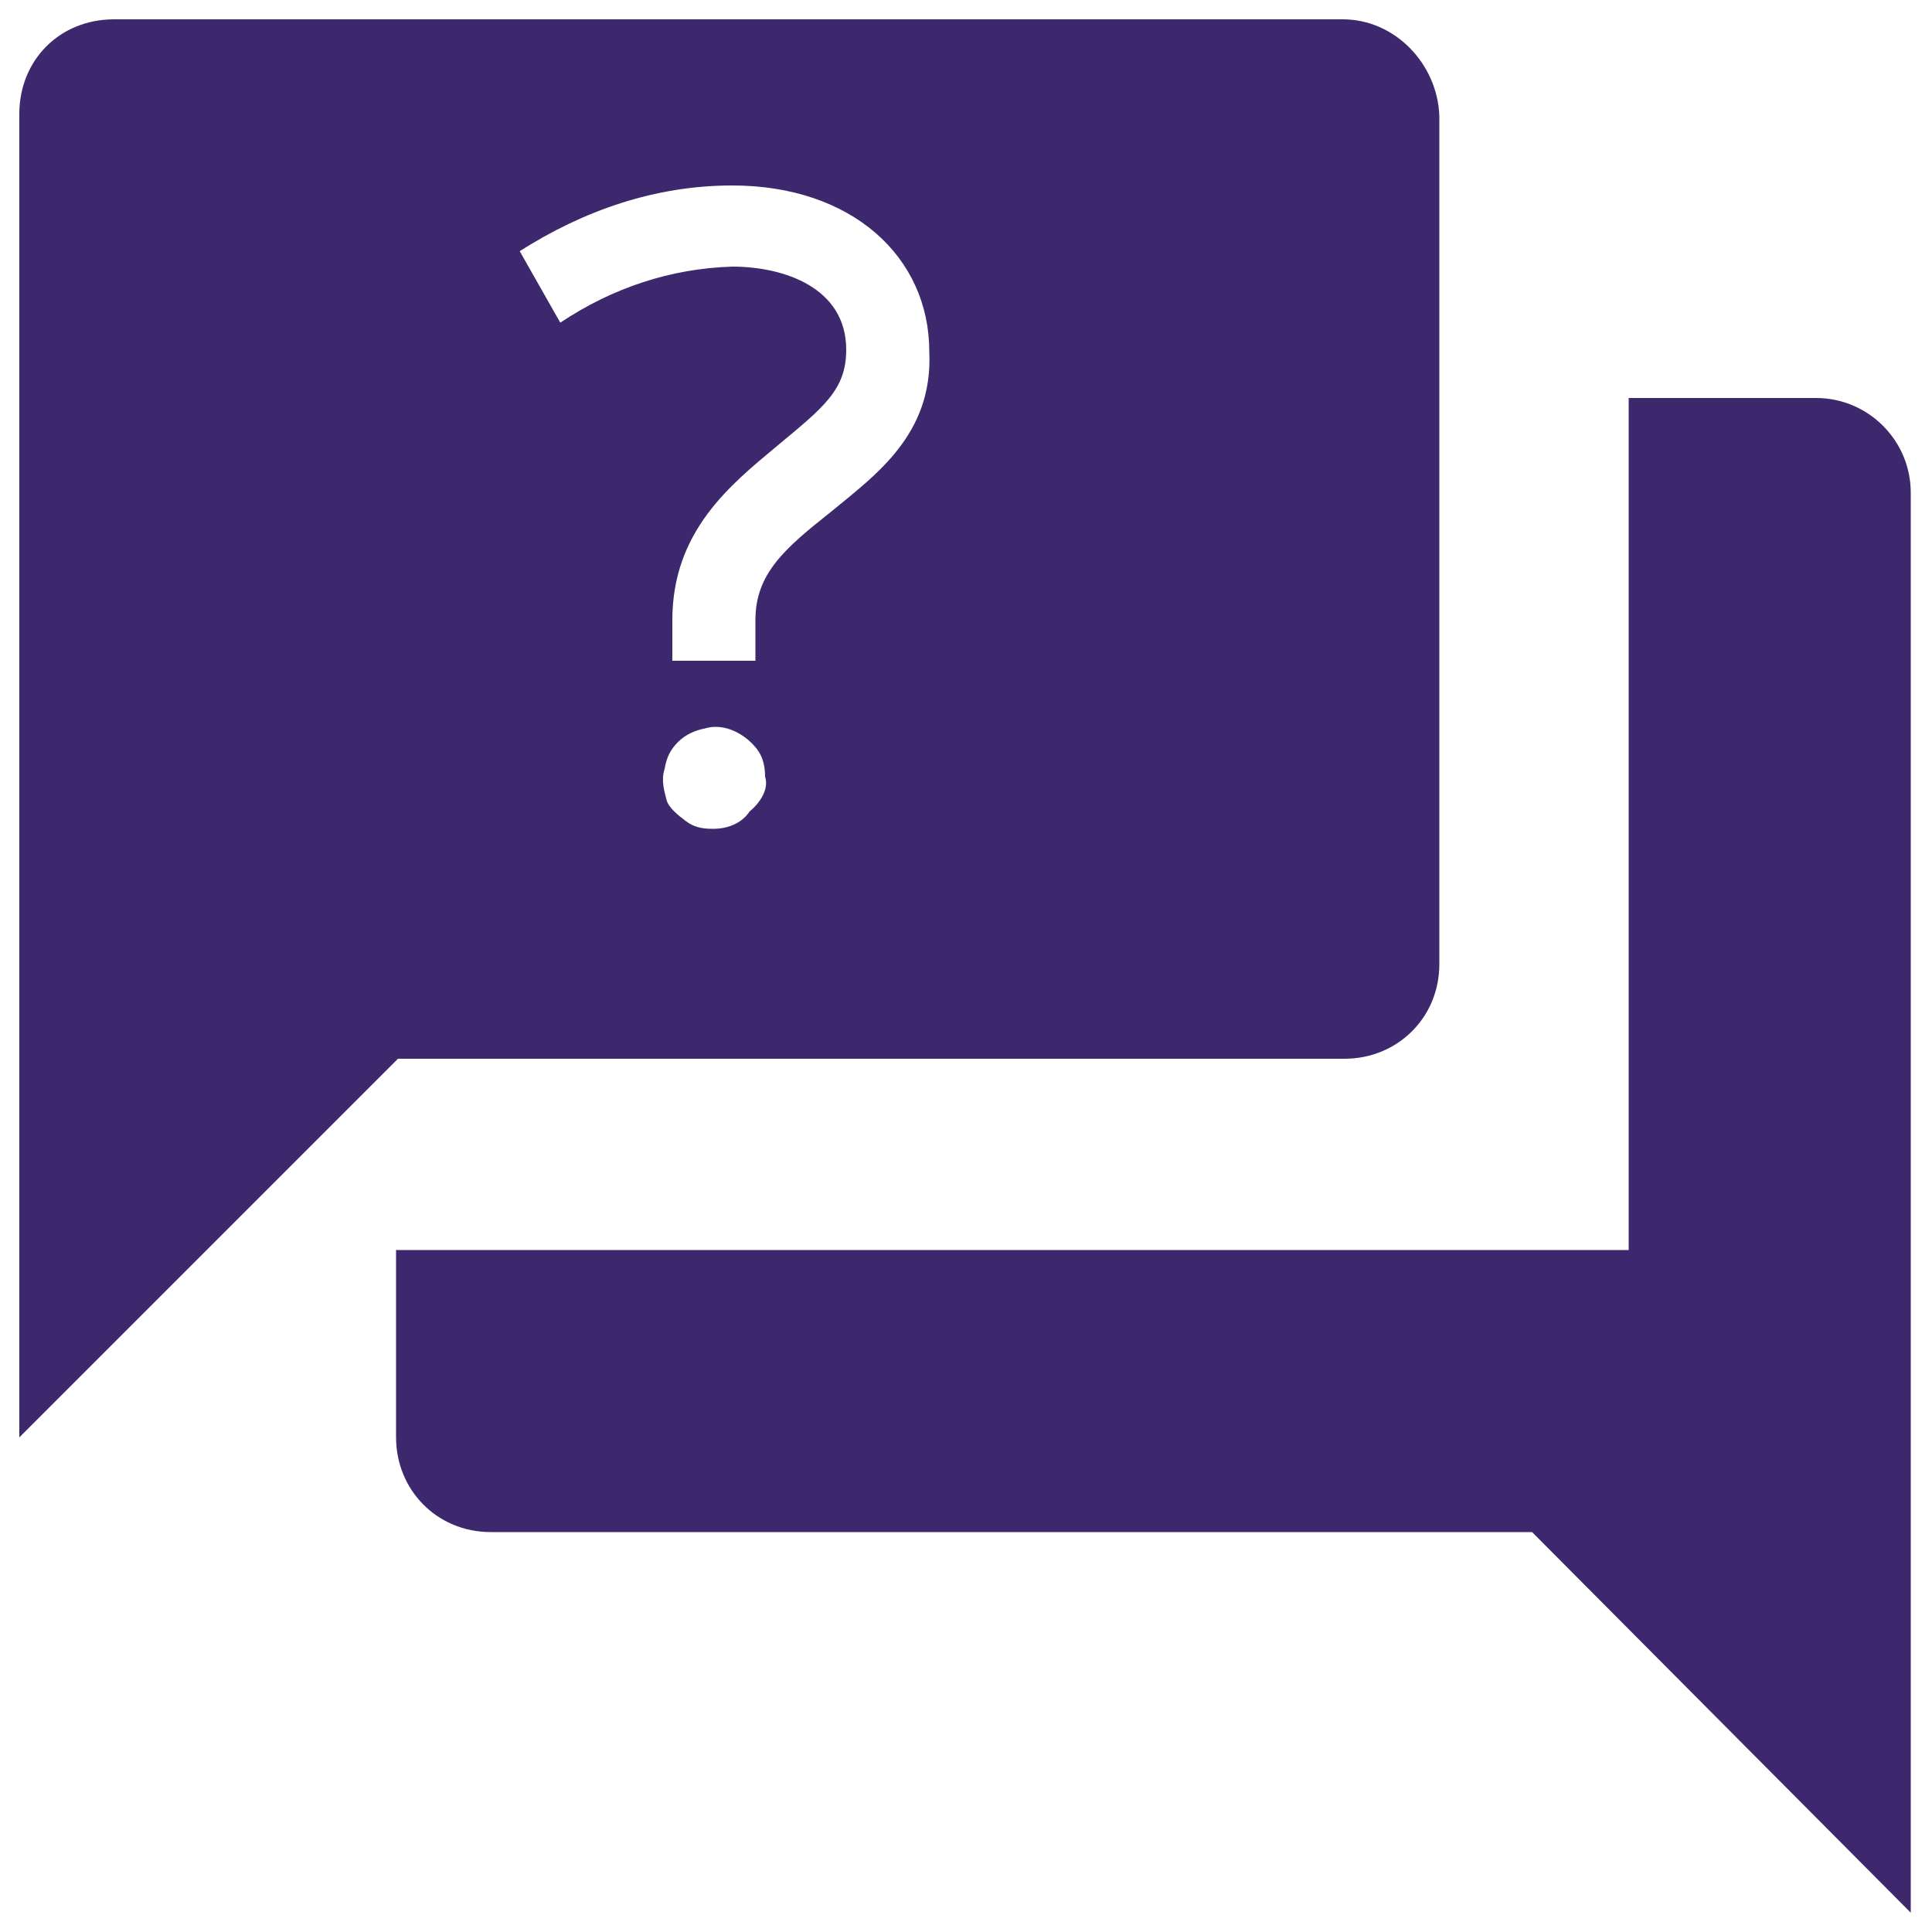
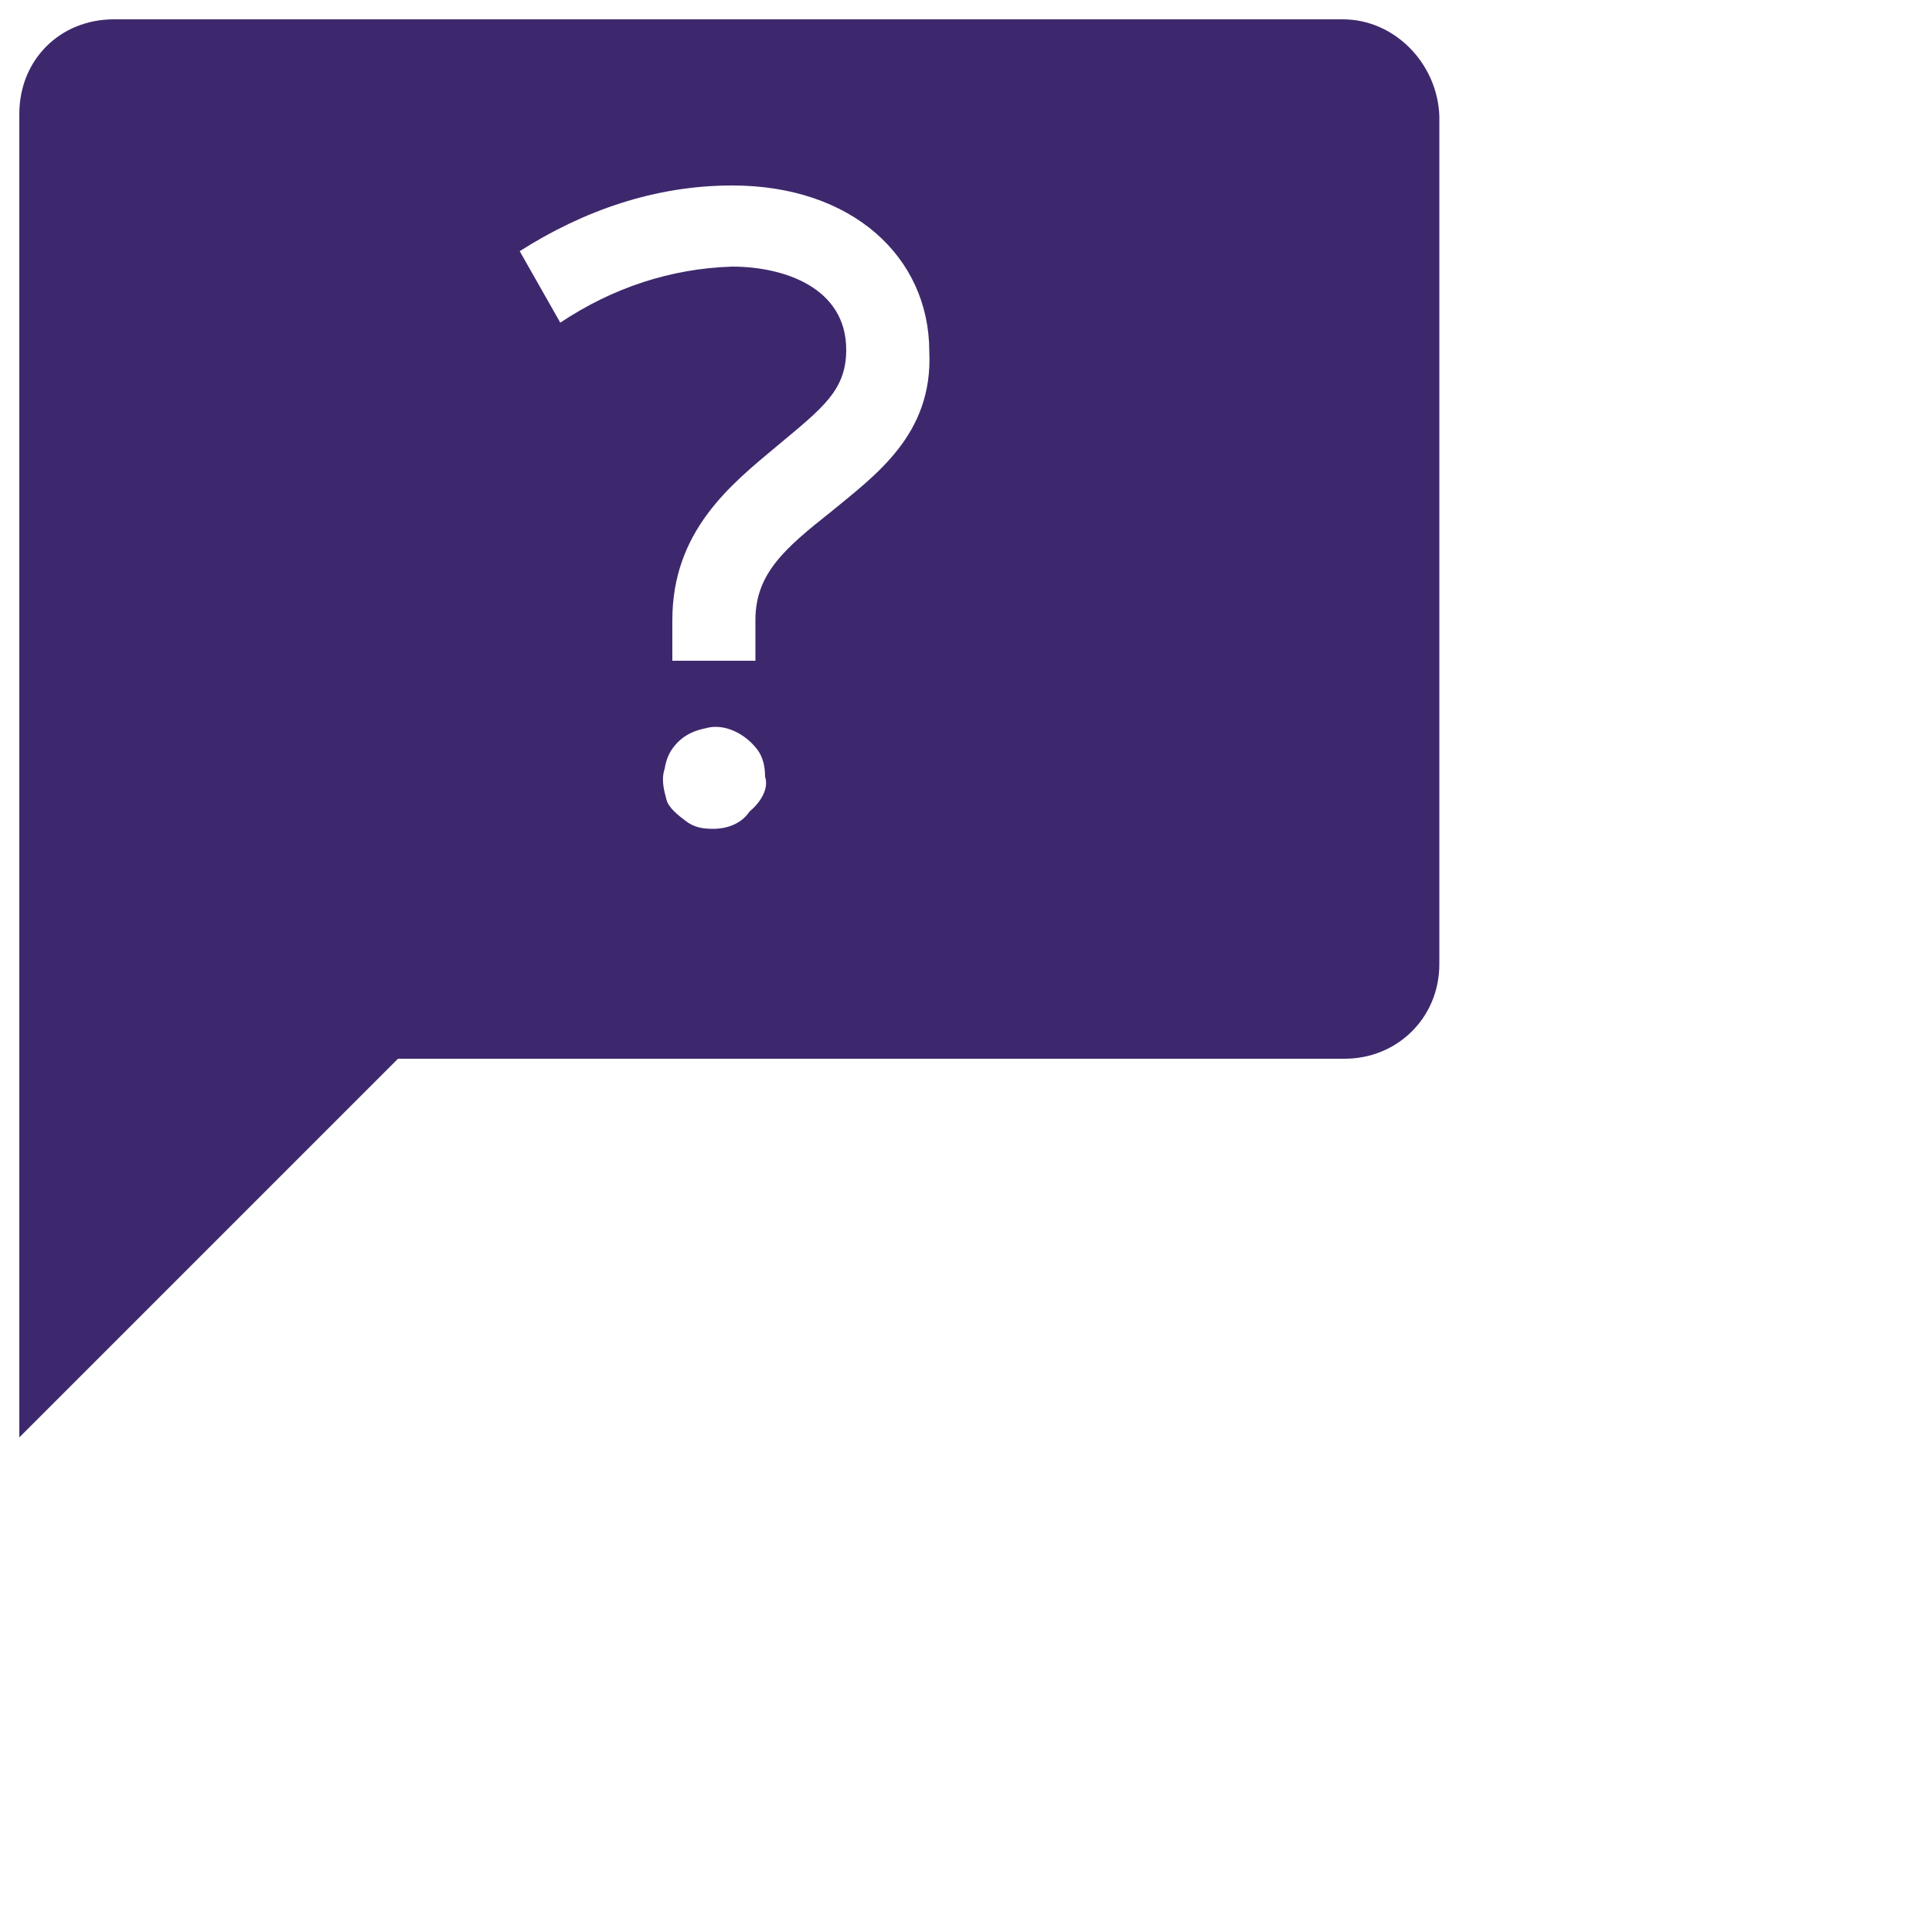
<svg xmlns="http://www.w3.org/2000/svg" xml:space="preserve" id="Layer_1" x="0" y="0" style="max-width:80px" version="1.1" viewBox="0 0 100 100">
  <style>.st0{fill:#3d286d}</style>
-   <path d="M94 20.6h-9.7v44.1H20.5v9.7c0 2.7 2.1 4.9 4.9 4.9h53.9L98.9 99V25.5c0-2.7-2.2-4.9-4.9-4.9z" class="st0" />
  <path d="M69.5 1H5.9C3.1 1 1 3.1 1 5.9v68.5l19.6-19.6h49c2.7 0 4.9-2.1 4.9-4.9V6c-.1-2.7-2.3-5-5-5zM38.8 42c-.4.6-1.1.9-1.9.9-.6 0-1-.1-1.4-.4-.4-.3-.9-.7-1-1.1-.1-.4-.3-1-.1-1.6.1-.6.3-1 .7-1.4.4-.4.9-.6 1.4-.7 1-.3 2.1.3 2.7 1.1.3.4.4.9.4 1.4.2.6-.2 1.3-.8 1.8zM43 26.5c-2.4 1.9-3.9 3.2-3.9 5.6v2.1h-4.3v-2.1c0-4.6 3-7 5.4-9s3.6-2.9 3.6-5c0-3.2-3.2-4.3-5.9-4.3-3.2.1-6.2 1.1-8.9 2.9L26.9 13c3.3-2.1 7-3.4 11-3.4 6.2 0 10.2 3.7 10.2 8.6.2 4.3-2.8 6.4-5.1 8.3z" class="st0" />
</svg>